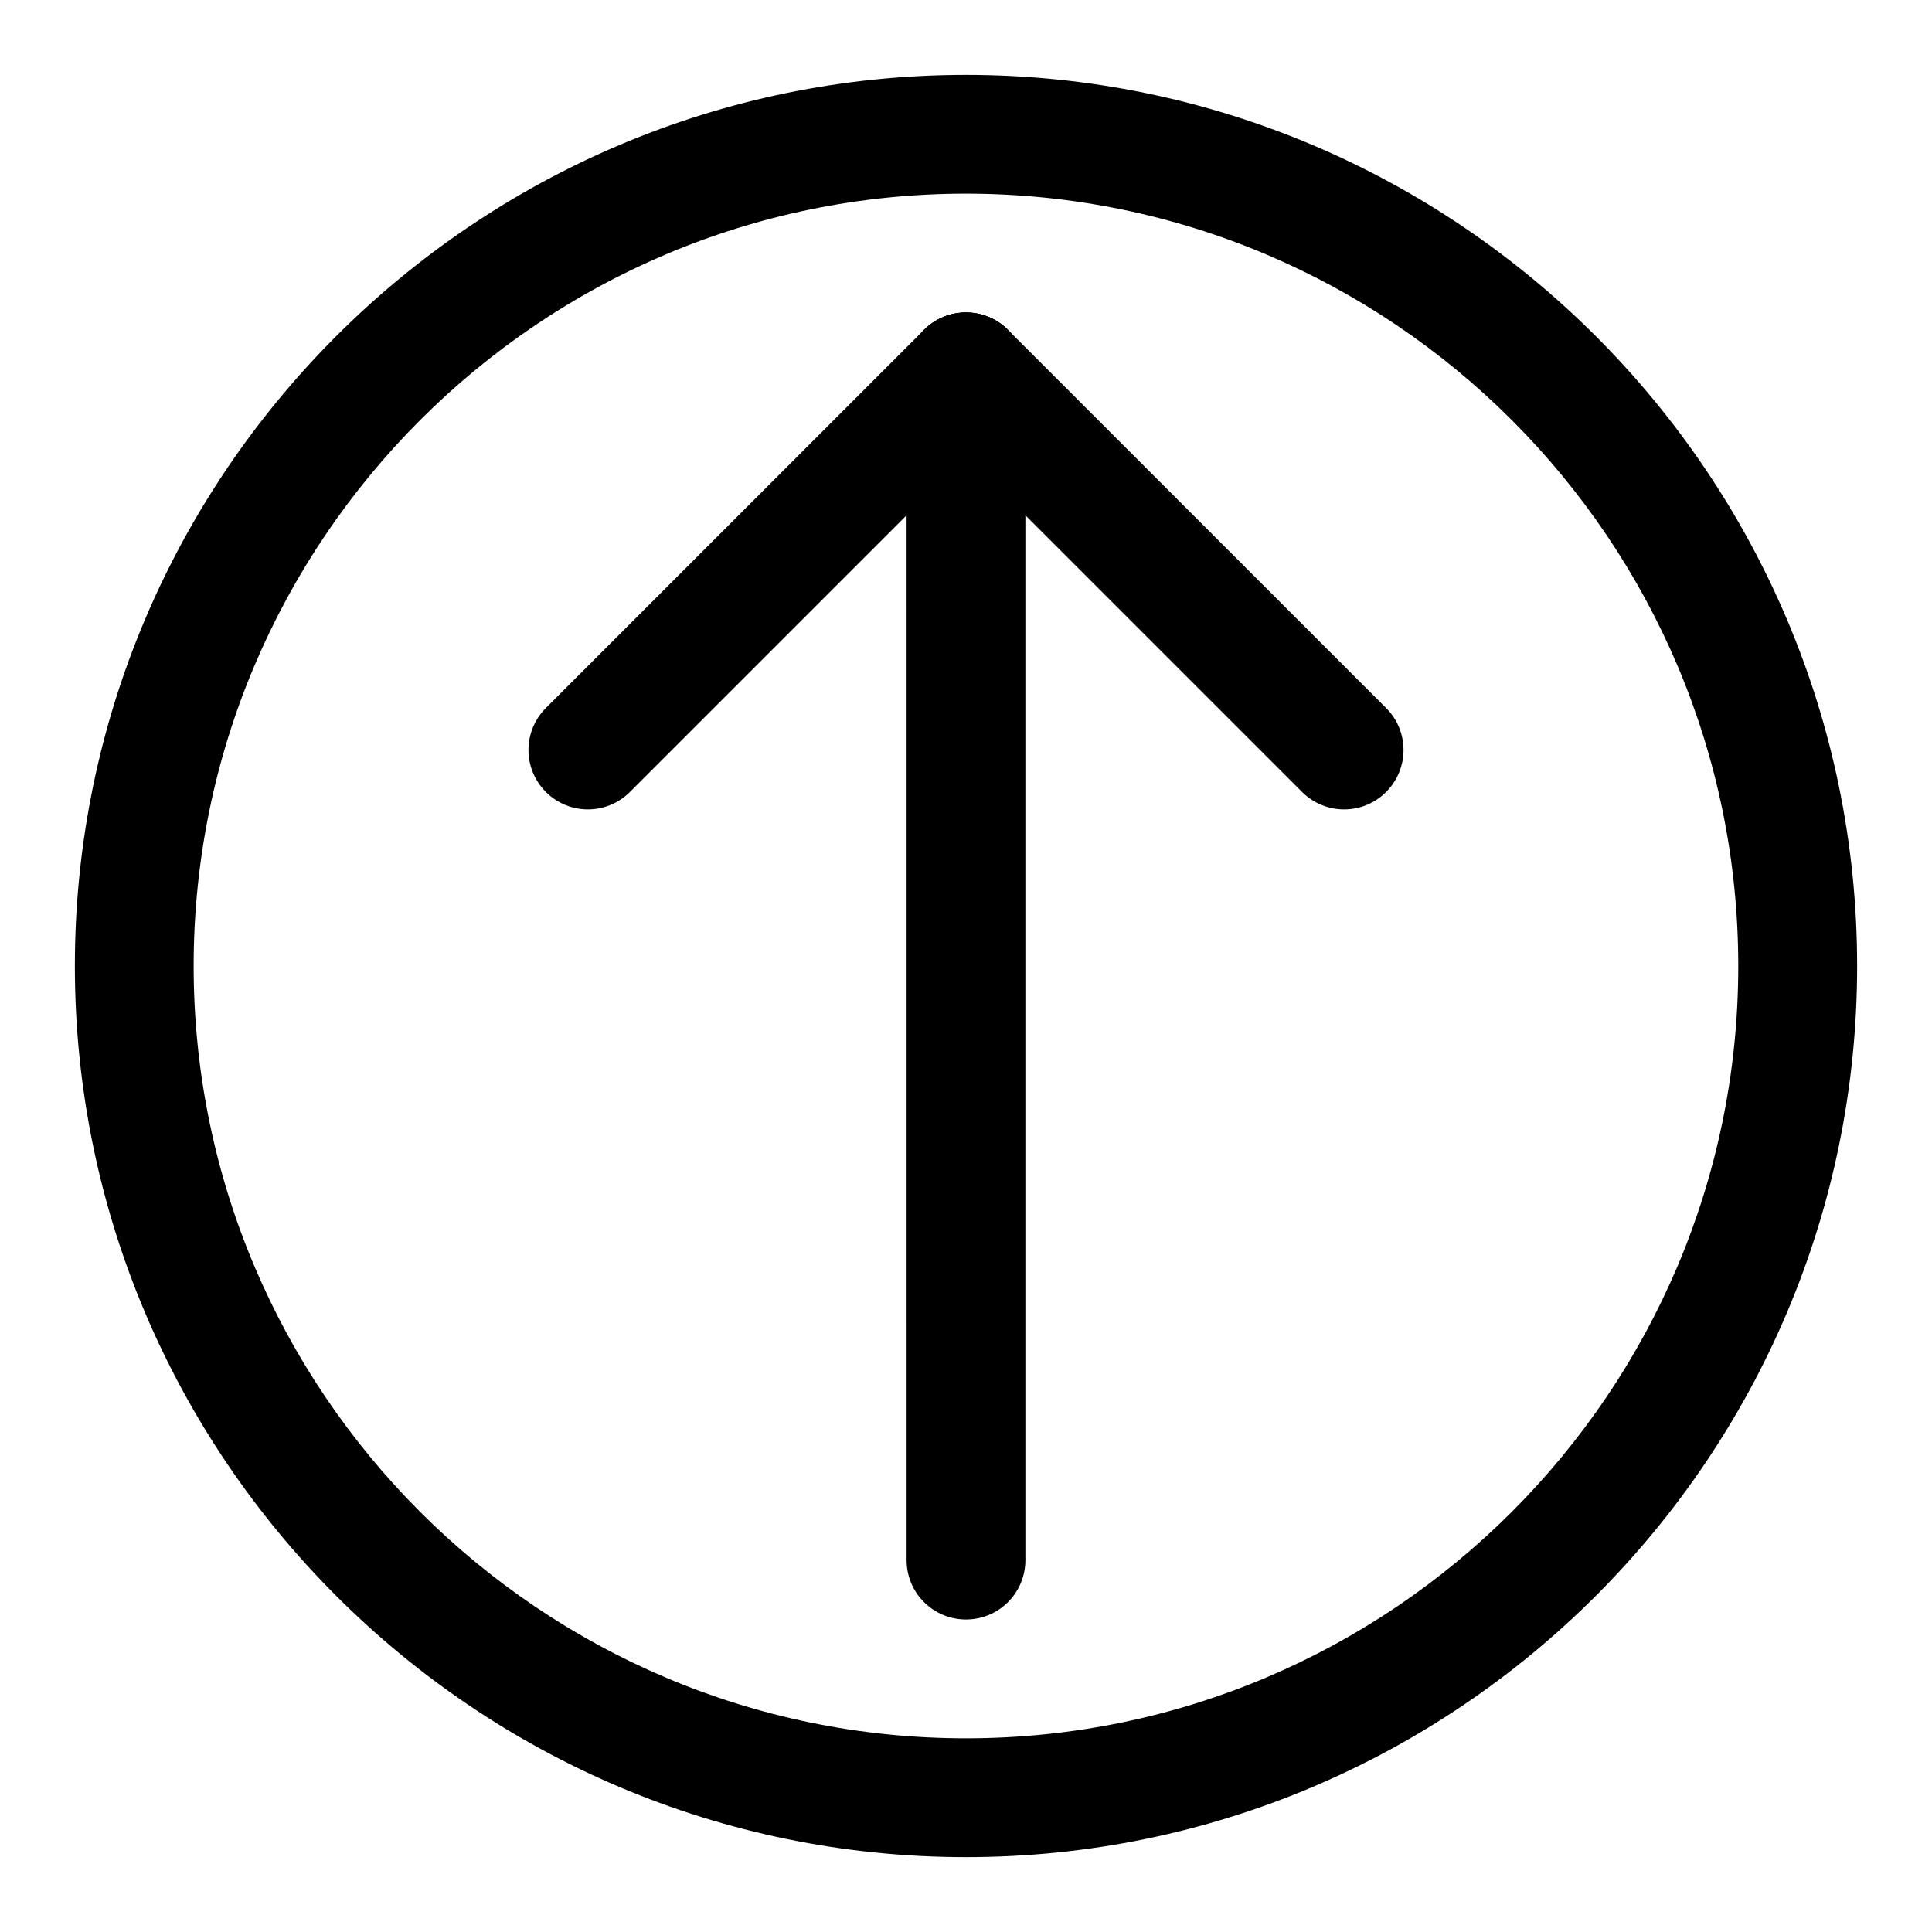
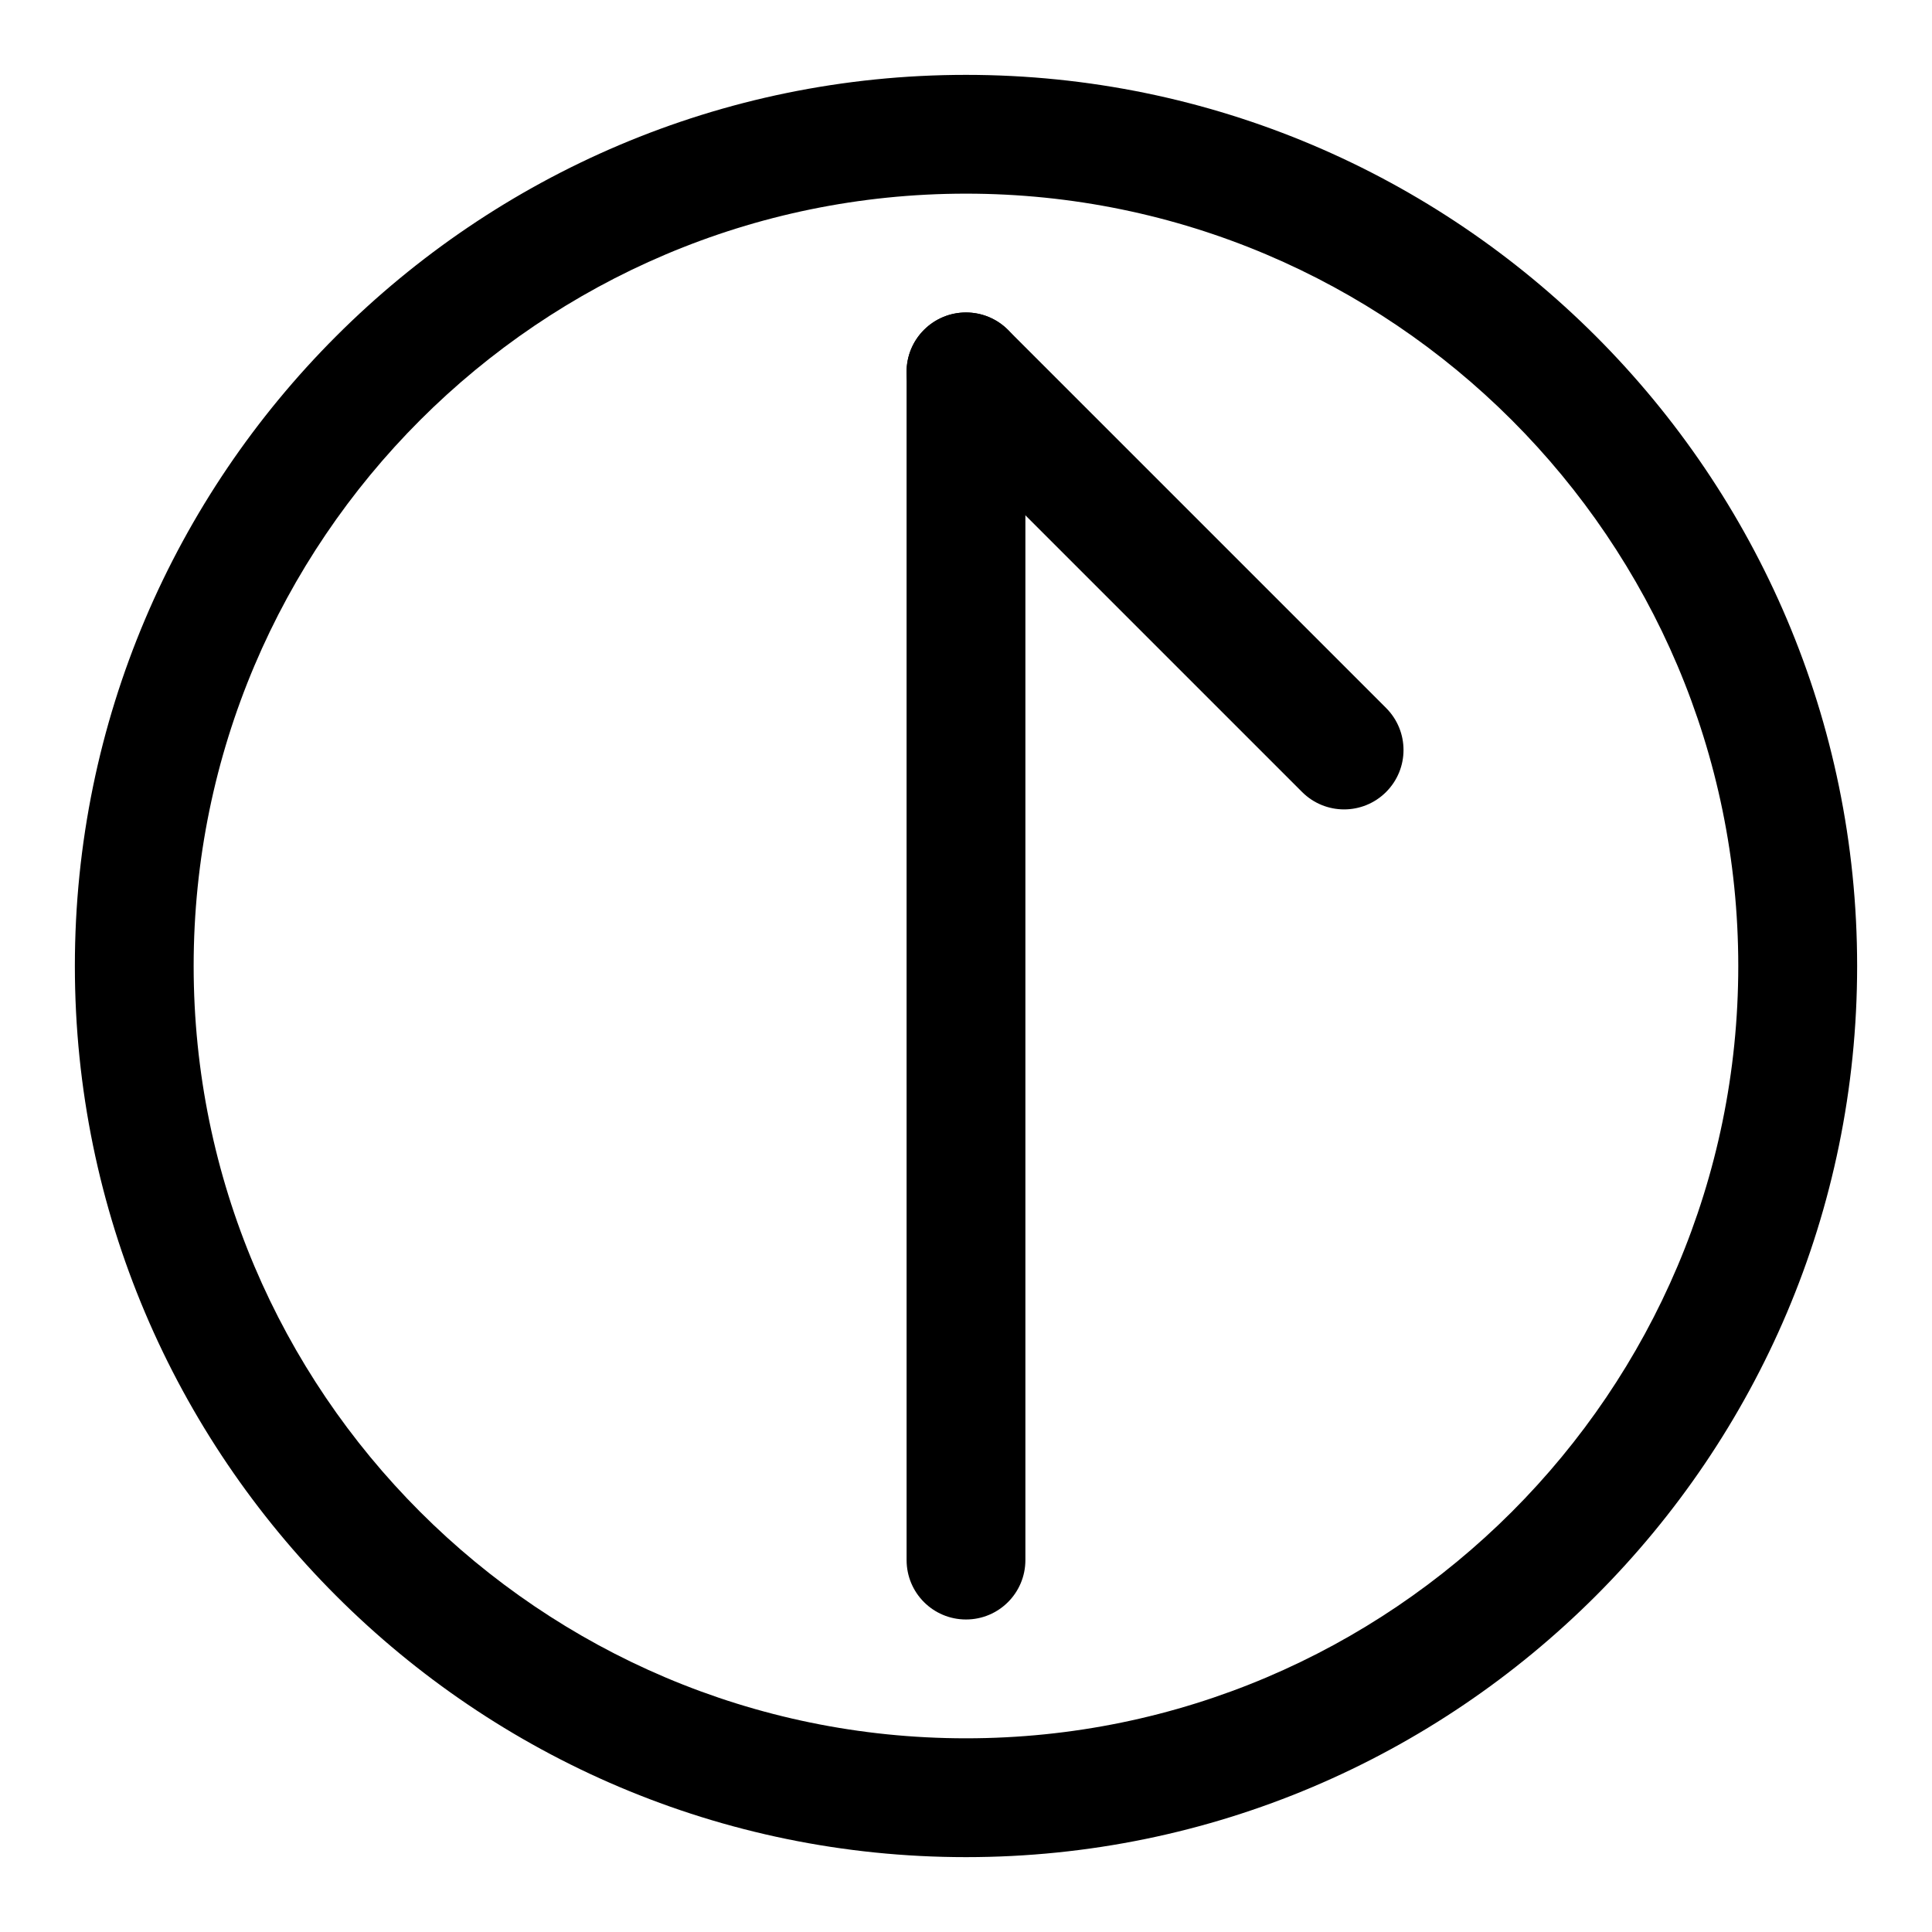
<svg xmlns="http://www.w3.org/2000/svg" fill="#000000" width="800px" height="800px" version="1.1" viewBox="144 144 512 512">
  <g>
    <path d="m400 636.16c-130.22 0-236.16-105.94-236.16-236.16s105.95-236.16 236.16-236.16 236.16 105.94 236.16 236.16c0 130.22-105.94 236.16-236.16 236.16zm0-440.84c-112.86 0-204.68 91.82-204.68 204.68 0 112.85 91.82 204.67 204.67 204.67 112.85 0 204.67-91.82 204.67-204.67 0.004-112.86-91.816-204.68-204.67-204.68z" />
    <path d="m400 573.18c-8.707 0-15.742-7.039-15.742-15.742l-0.004-314.88c0-8.691 7.039-15.742 15.742-15.742 8.707 0 15.742 7.055 15.742 15.742v314.88c0.004 8.703-7.035 15.742-15.738 15.742z" />
    <path d="m500.2 358.5c-4.031 0-8.062-1.543-11.133-4.613l-100.2-100.2c-6.156-6.156-6.156-16.105 0-22.262s16.105-6.156 22.262 0l100.2 100.2c6.156 6.156 6.156 16.105 0 22.262-3.07 3.07-7.102 4.613-11.129 4.613z" />
-     <path d="m299.8 358.5c-4.031 0-8.062-1.543-11.133-4.613-6.156-6.156-6.156-16.105 0-22.262l100.2-100.2c6.156-6.156 16.105-6.156 22.262 0s6.156 16.105 0 22.262l-100.2 100.2c-3.086 3.07-7.102 4.613-11.129 4.613z" />
  </g>
</svg>